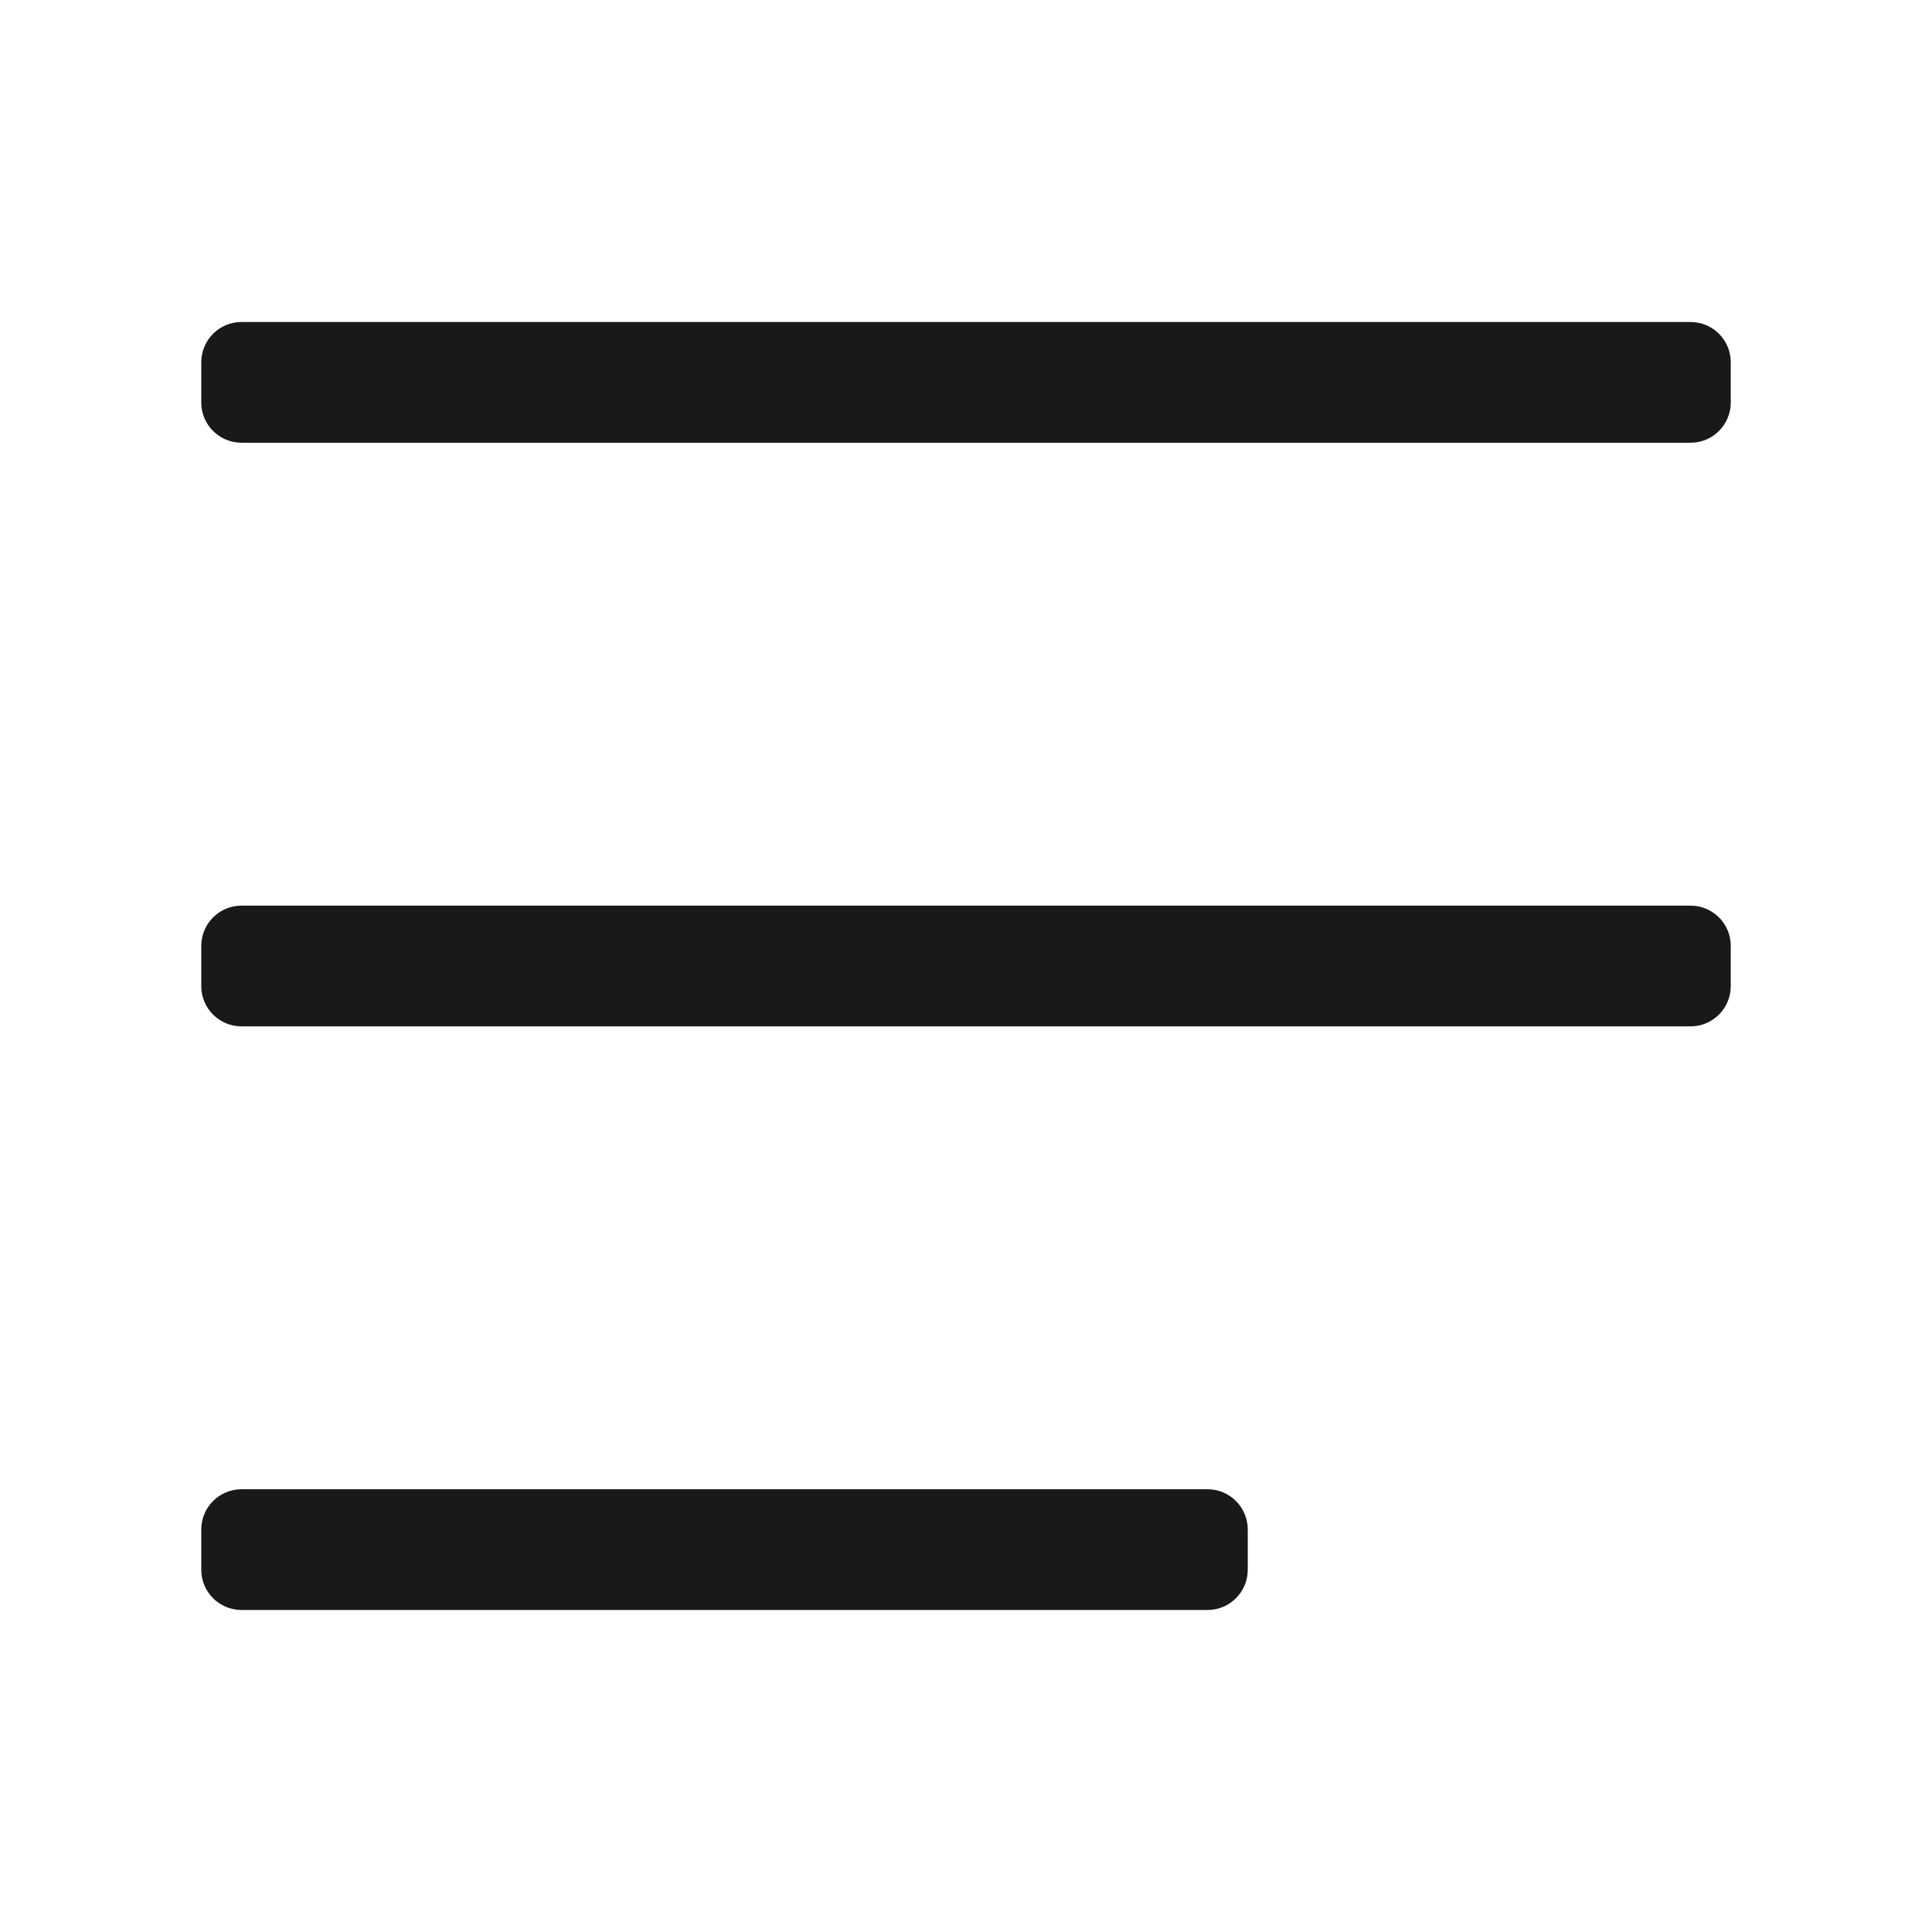
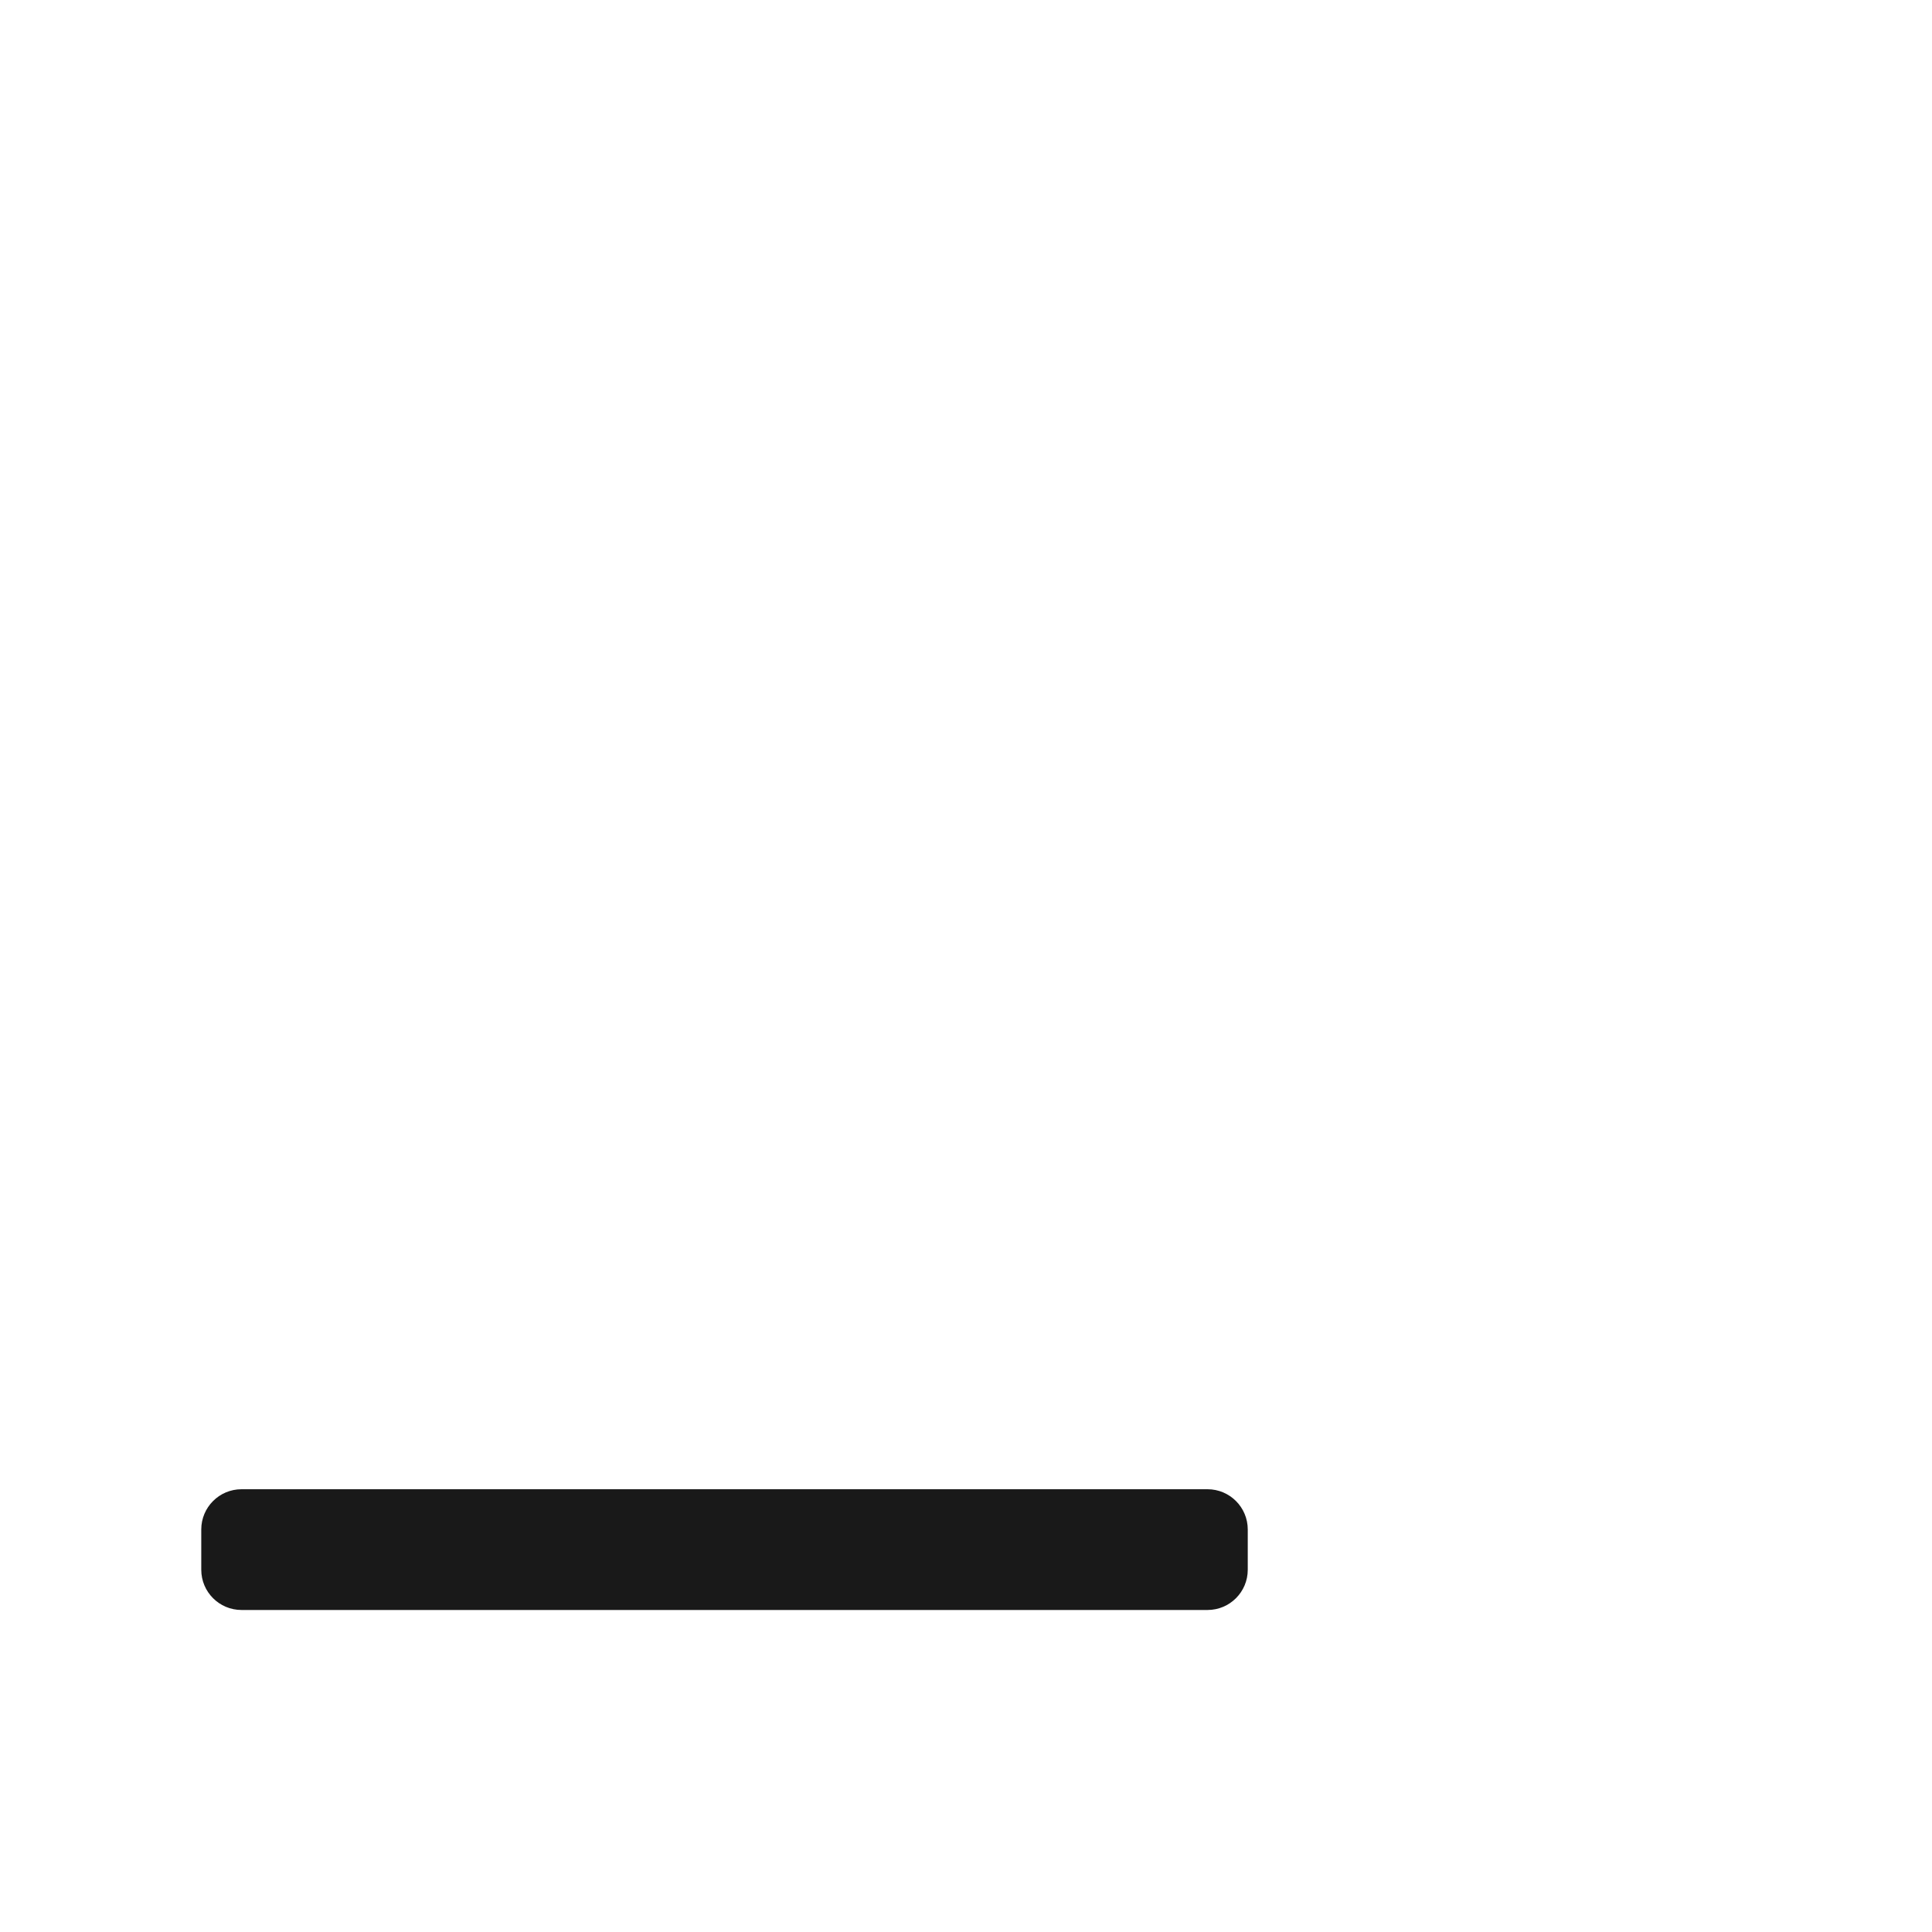
<svg xmlns="http://www.w3.org/2000/svg" fill="none" viewBox="0 0 80 80" class="design-iconfont">
-   <path d="M8.334 15C8.334 14.079 9.08 13.333 10.001 13.333H70.001C70.921 13.333 71.667 14.079 71.667 15V16.666C71.667 17.587 70.921 18.333 70.001 18.333H10.001C9.08 18.333 8.334 17.587 8.334 16.666V15Z" fill="#000" fill-opacity=".9" />
-   <path d="M8.334 39.166C8.334 38.246 9.08 37.5 10.001 37.5H70.001C70.921 37.5 71.667 38.246 71.667 39.166V40.833C71.667 41.754 70.921 42.5 70.001 42.5H10.001C9.08 42.5 8.334 41.754 8.334 40.833V39.166Z" fill="#000" fill-opacity=".9" />
  <path d="M10.001 61.666C9.08 61.666 8.334 62.413 8.334 63.333V65C8.334 65.92 9.08 66.666 10.001 66.666H50.001C50.921 66.666 51.667 65.92 51.667 65V63.333C51.667 62.413 50.921 61.666 50.001 61.666H10.001Z" fill="#000" fill-opacity=".9" />
</svg>